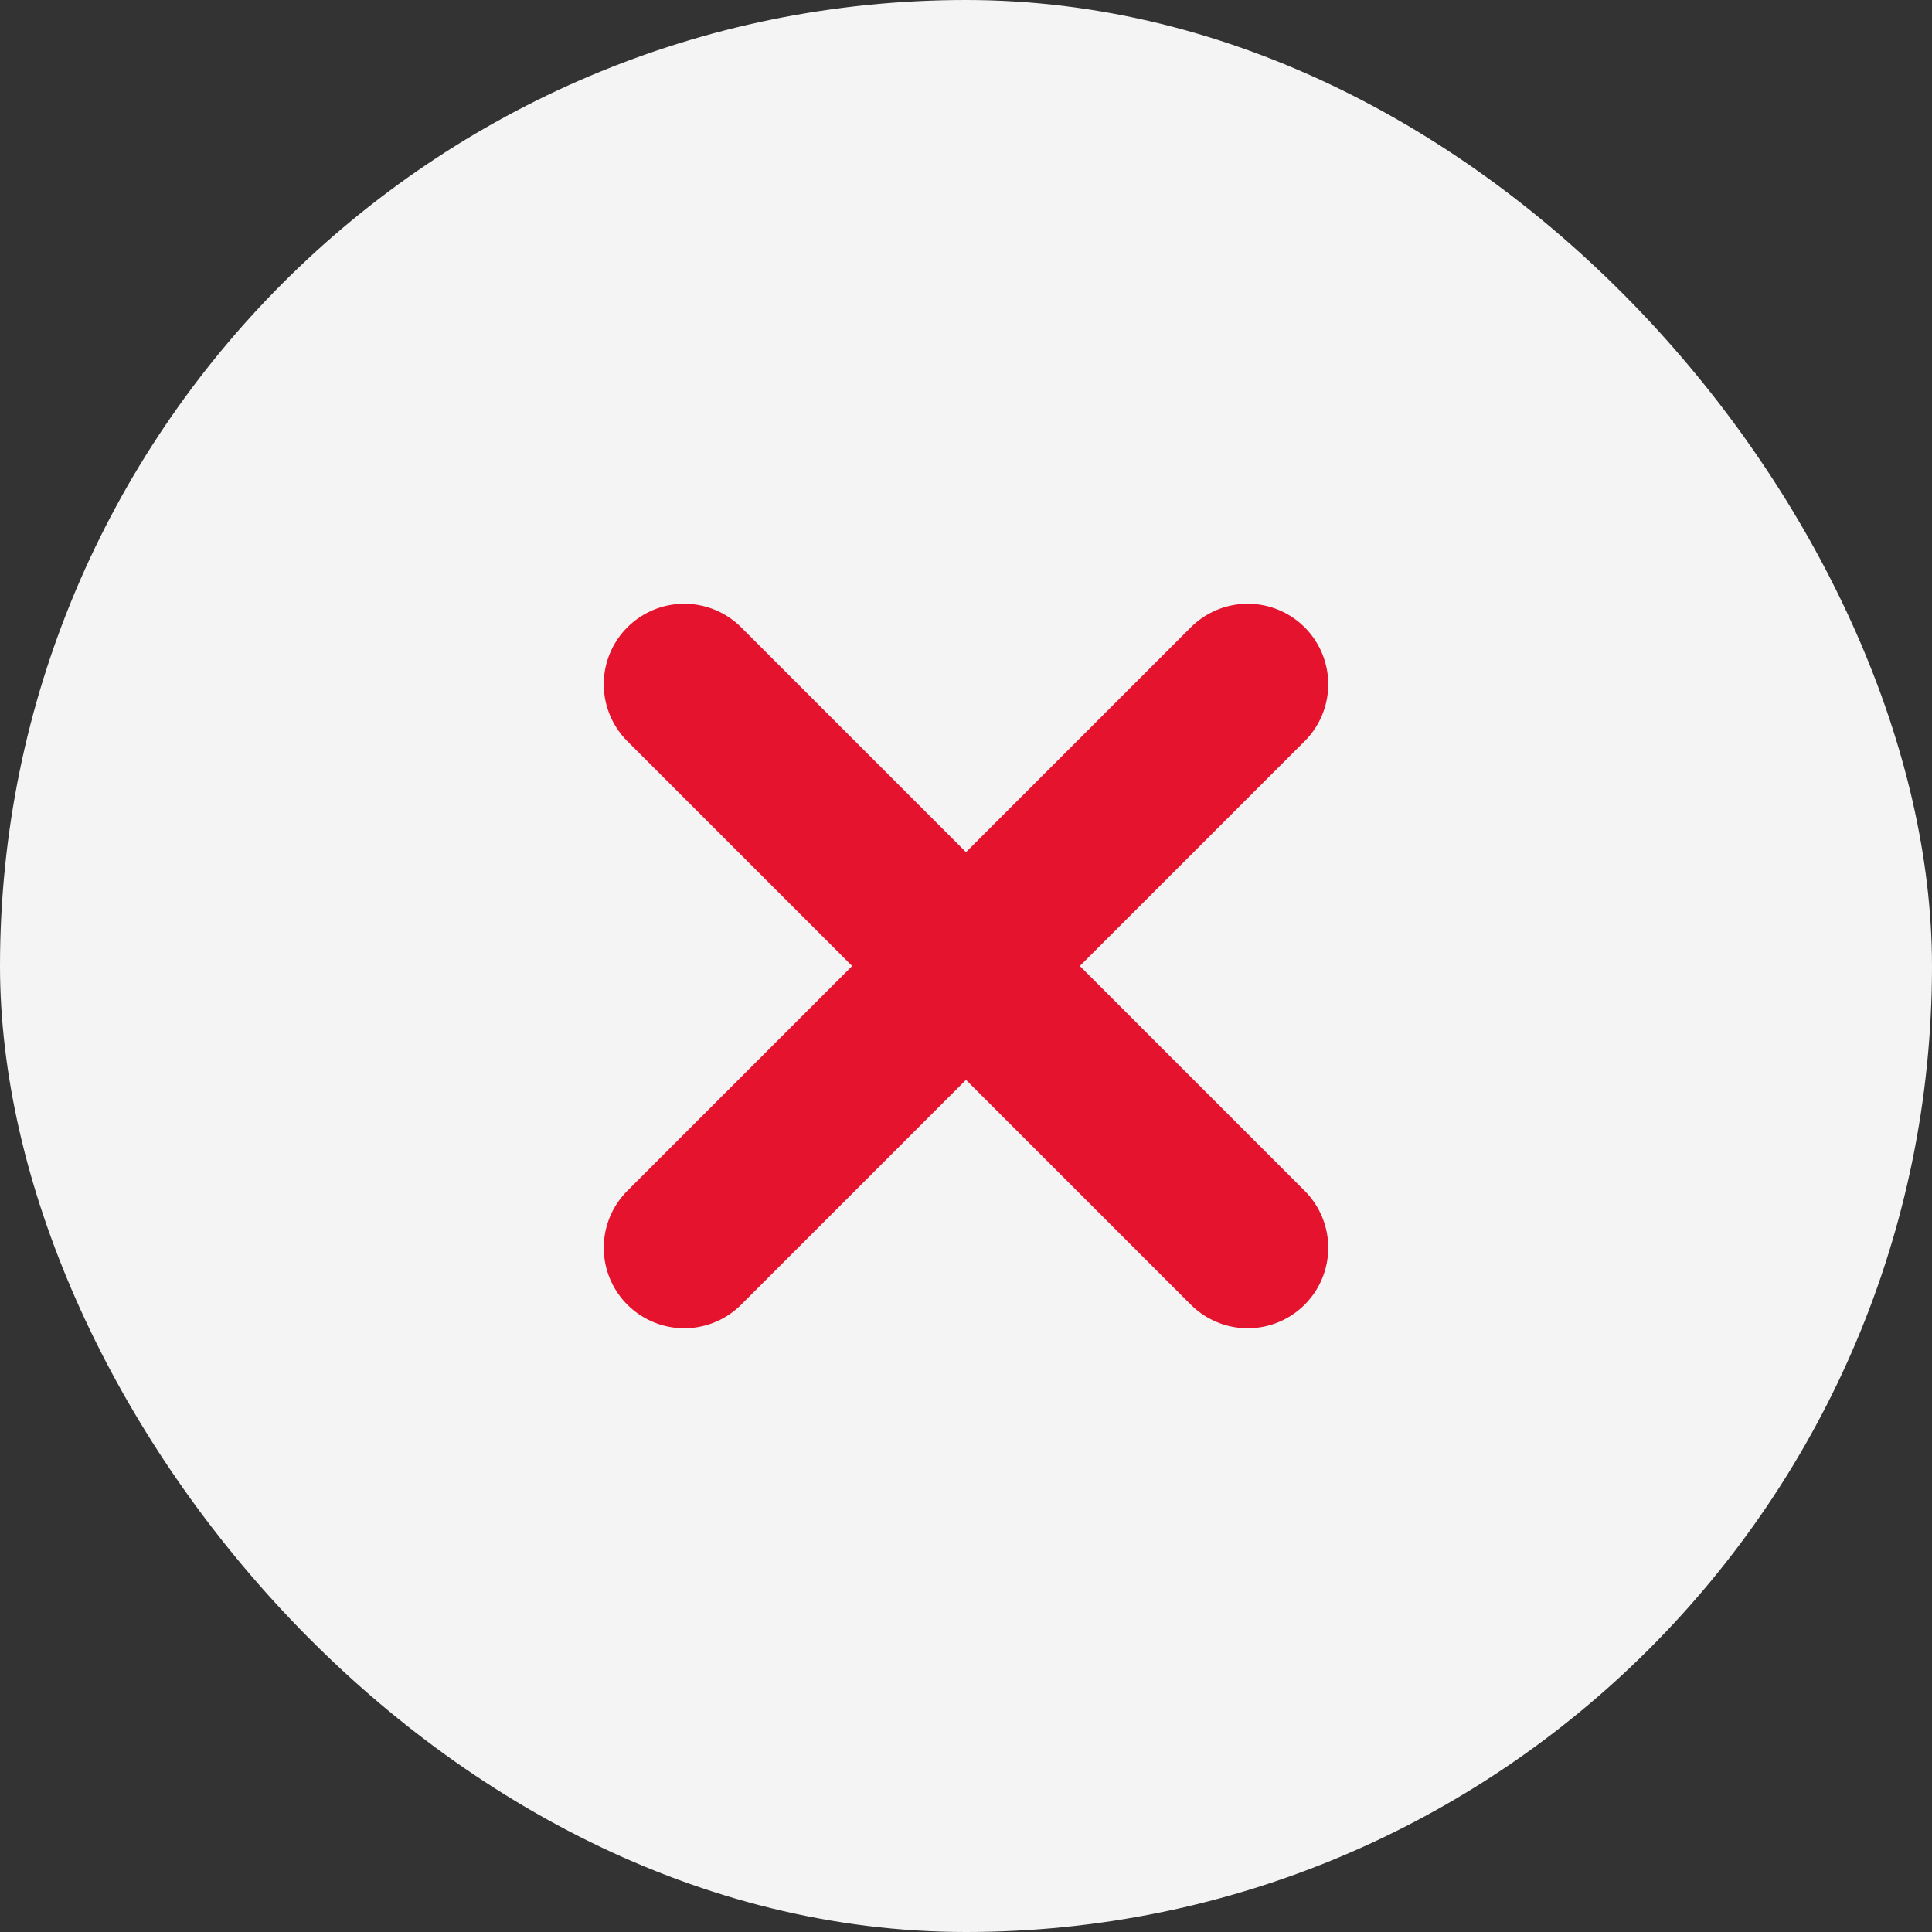
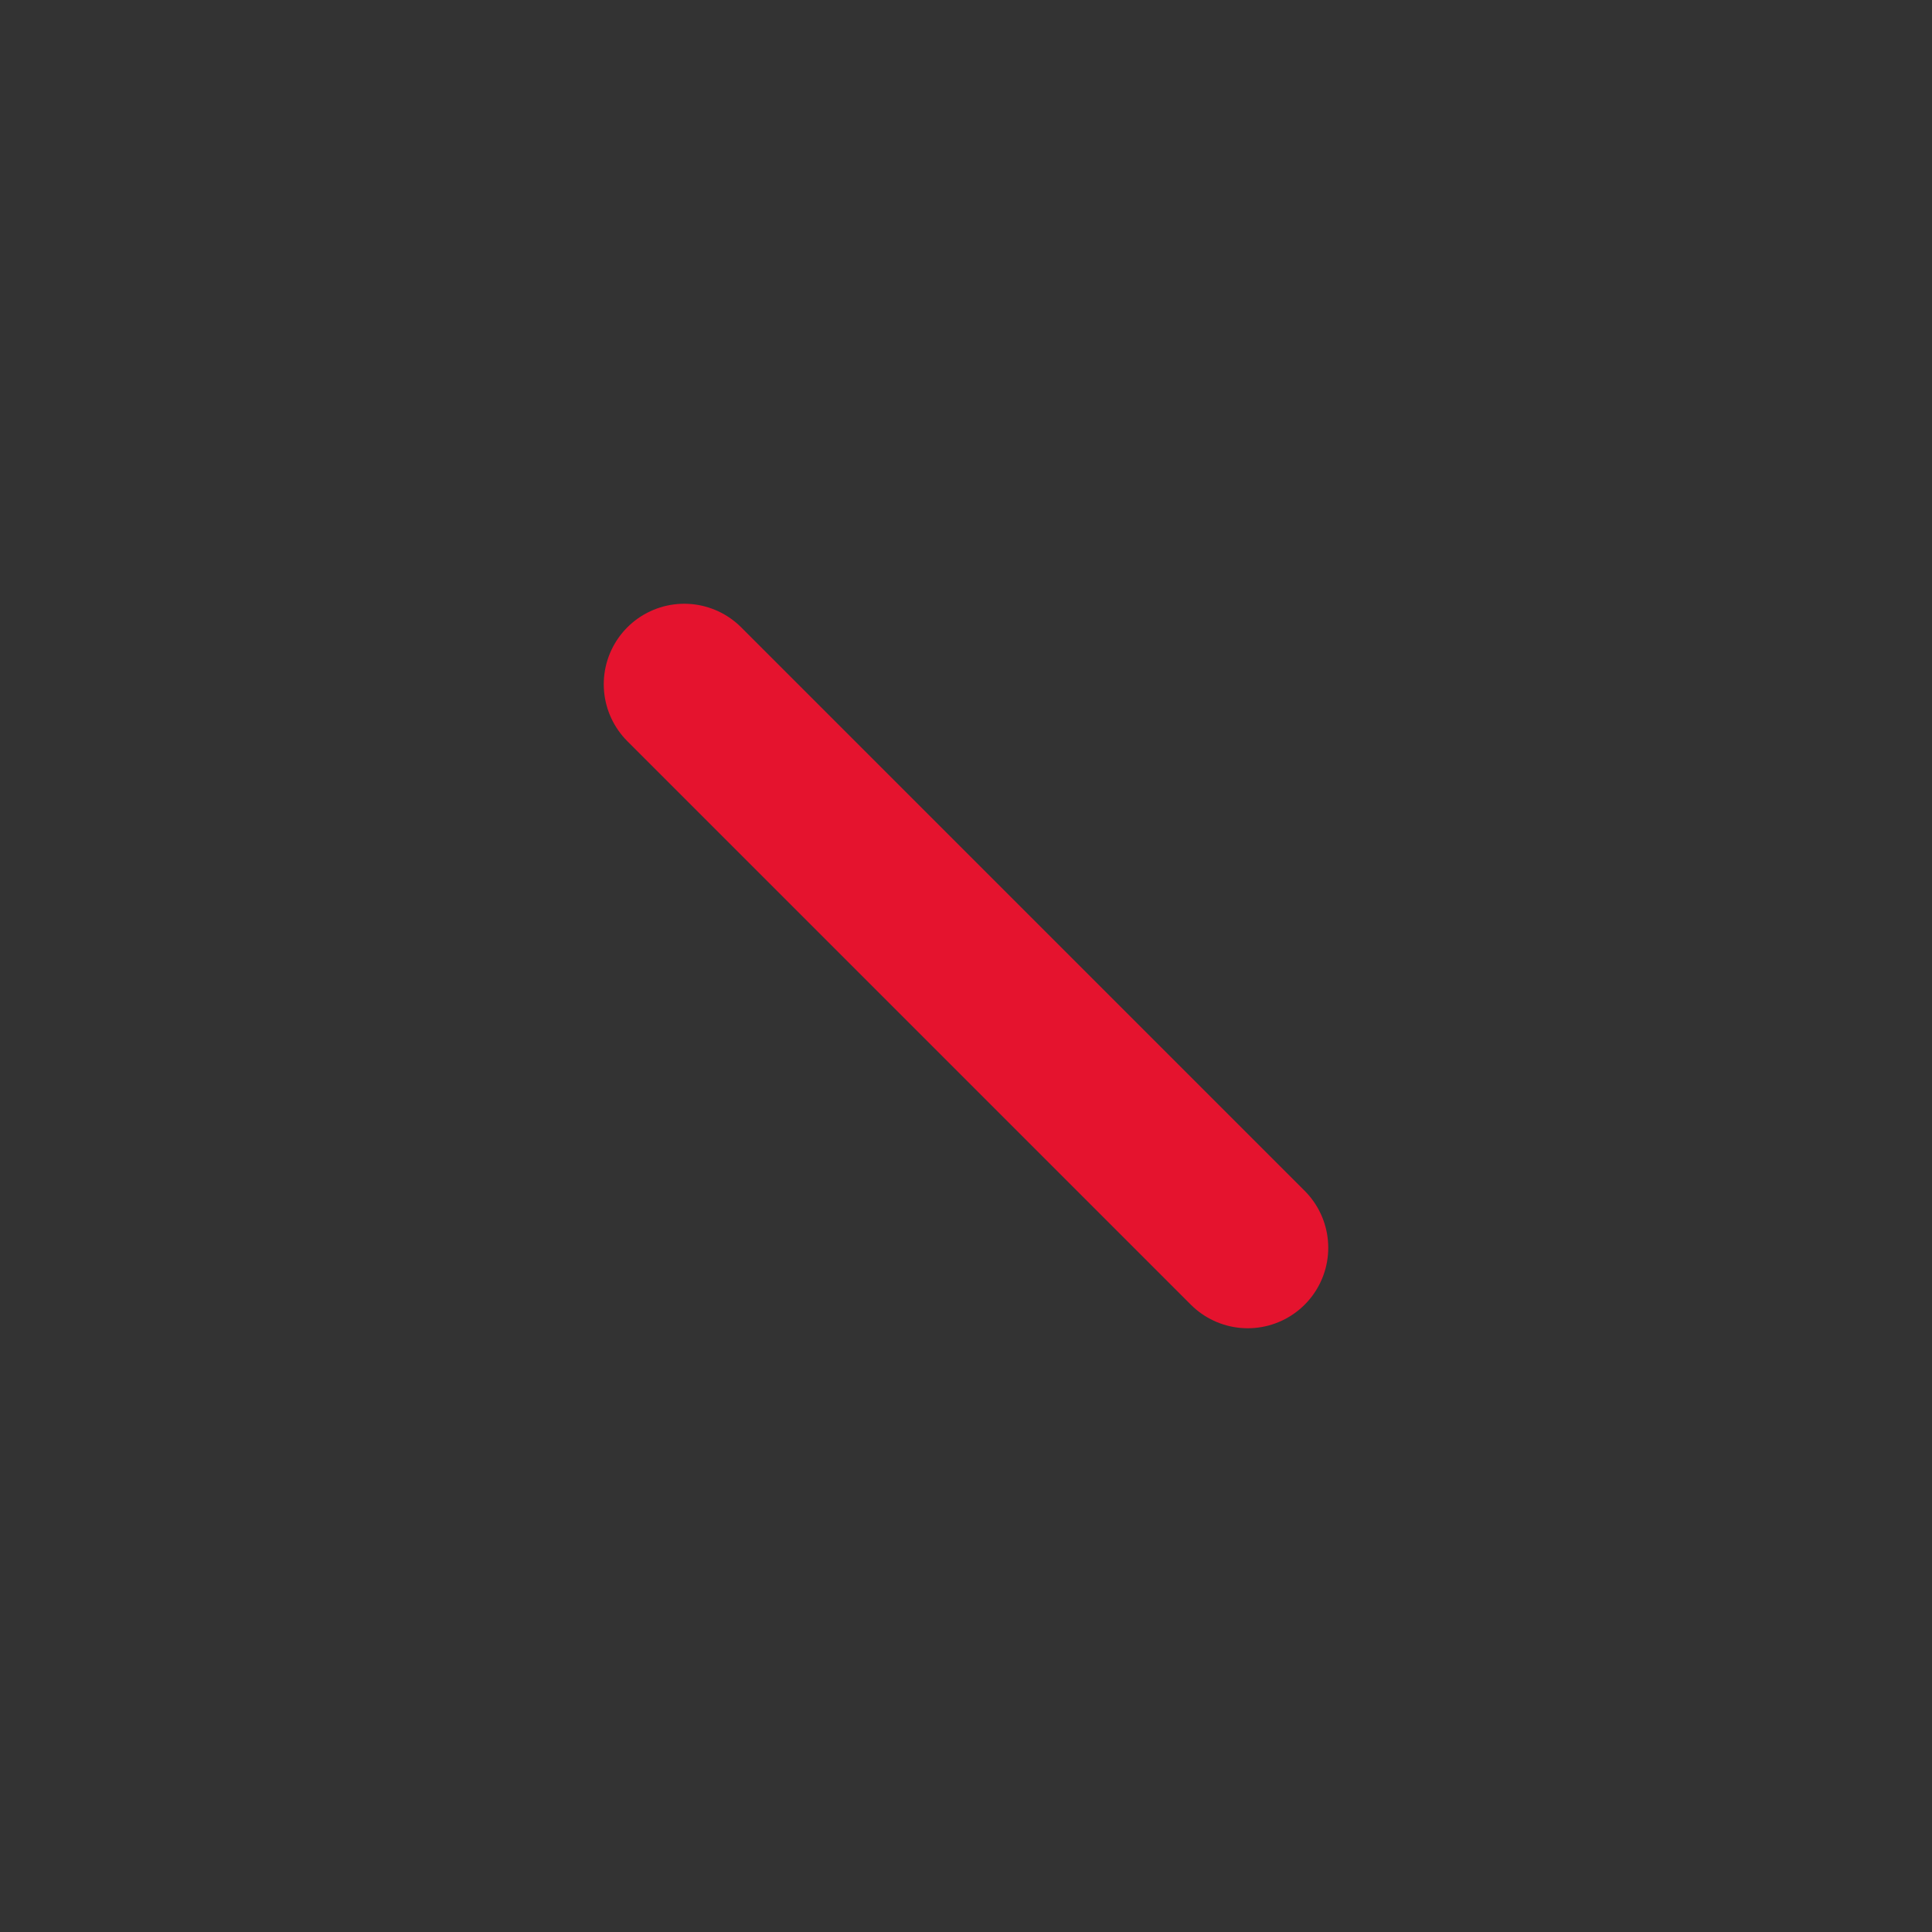
<svg xmlns="http://www.w3.org/2000/svg" width="24" height="24" viewBox="0 0 24 24" fill="none">
  <rect x="0" y="0" width="24" height="24" fill="#333333" stroke="none" />
-   <rect width="24" height="24" rx="12" fill="#F4F4F5" />
-   <path d="M15.5 8.5L8.5 15.5M8.5 8.5L15.5 15.5" stroke="#E5132E" stroke-width="2" stroke-linecap="round" stroke-linejoin="round" />
+   <path d="M15.5 8.5M8.5 8.5L15.5 15.5" stroke="#E5132E" stroke-width="2" stroke-linecap="round" stroke-linejoin="round" />
</svg>